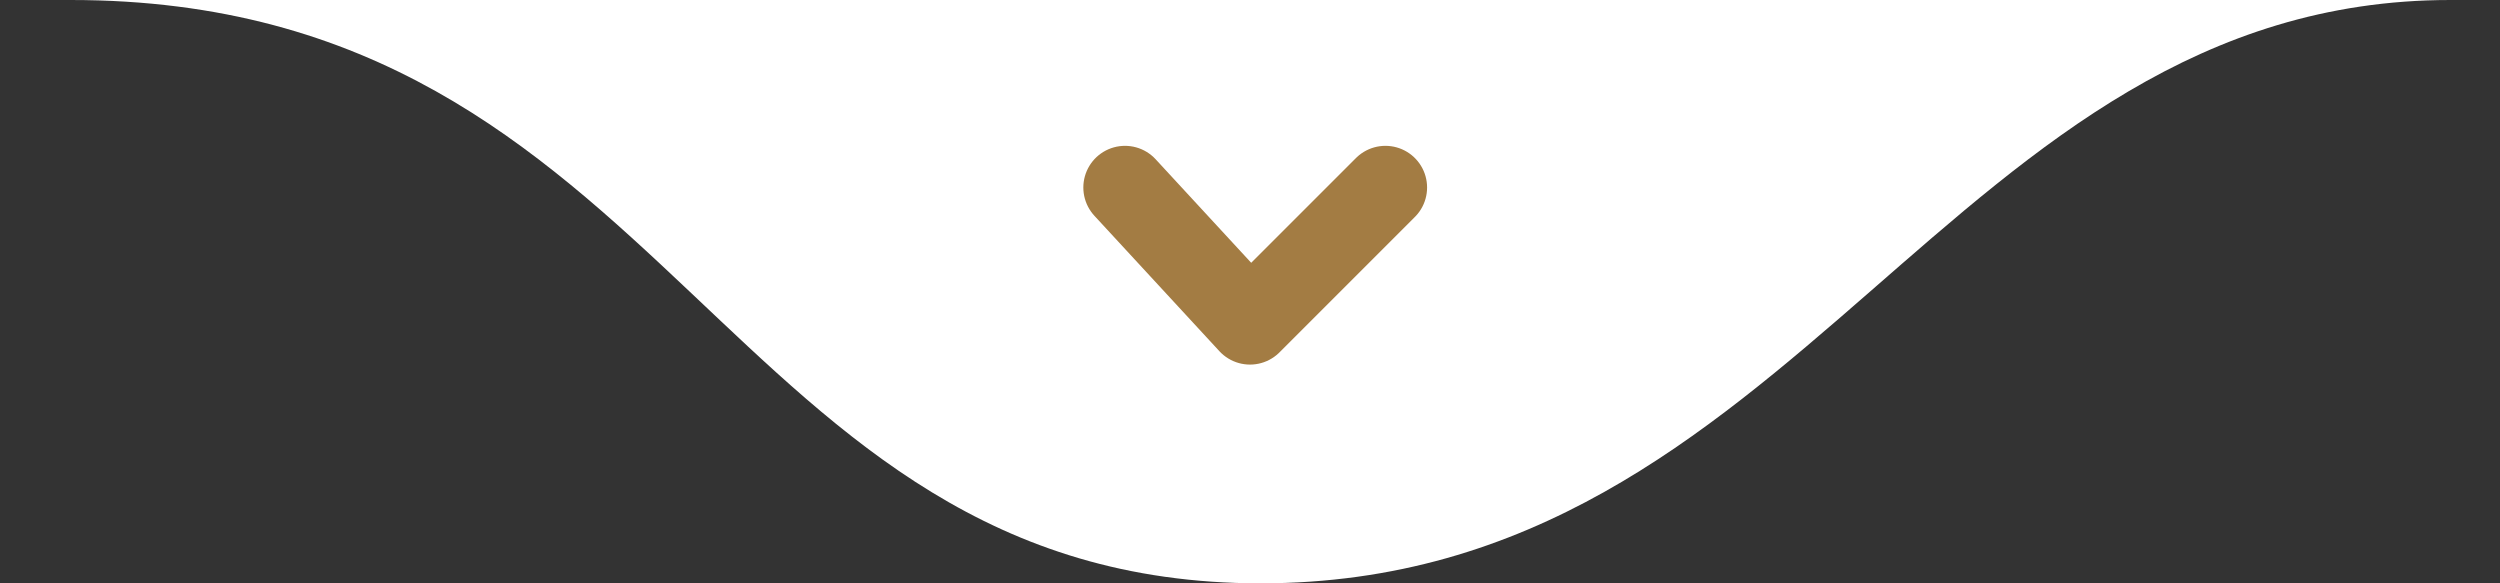
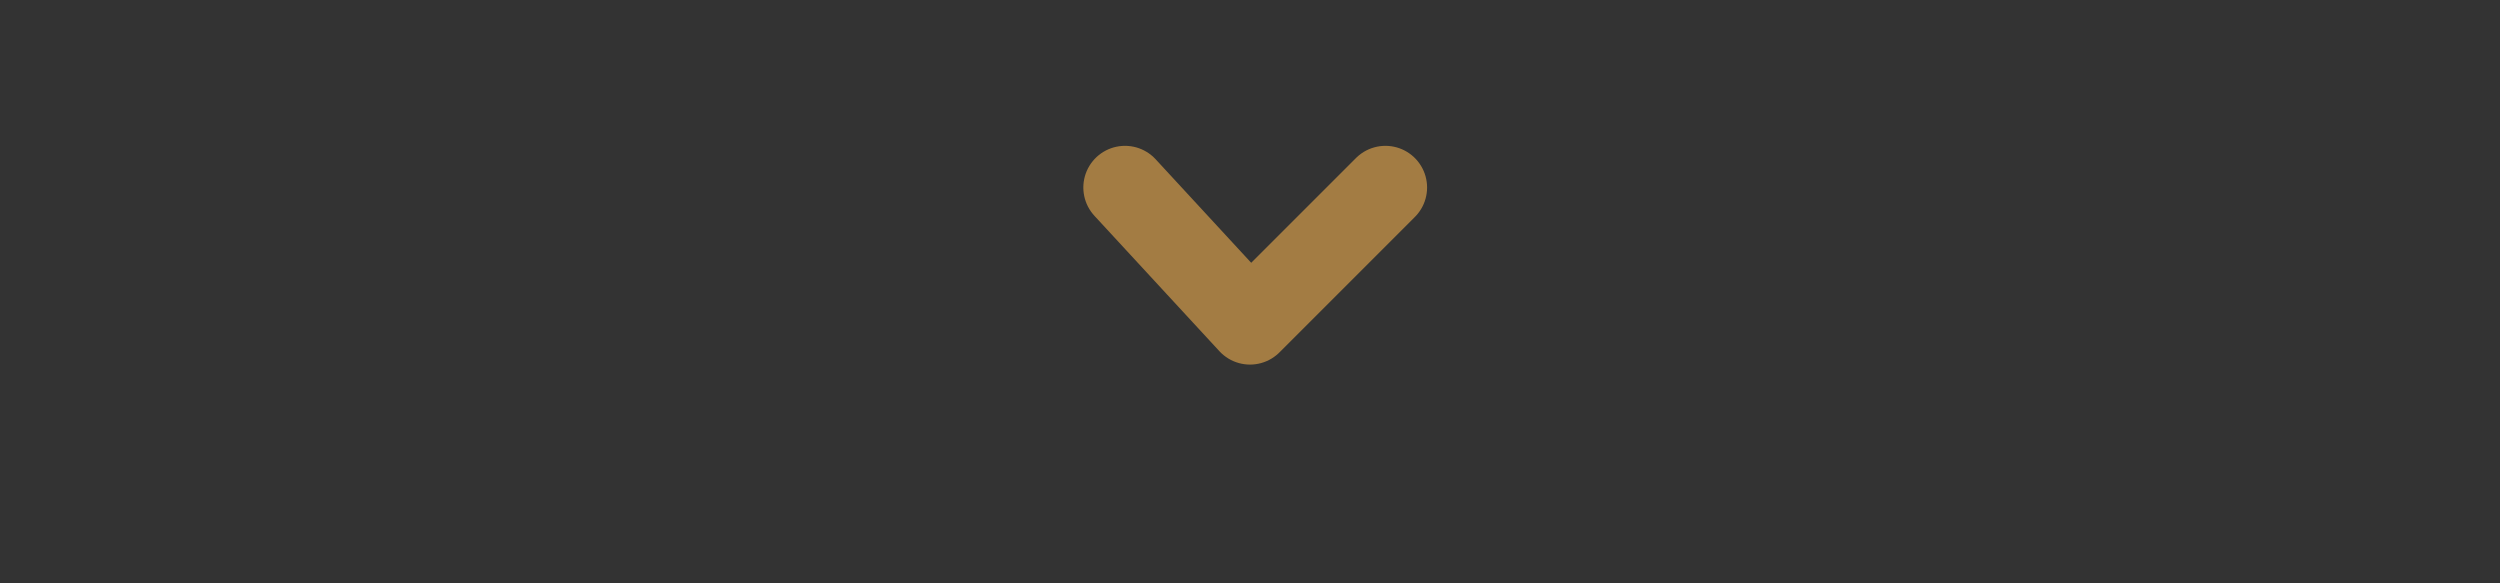
<svg xmlns="http://www.w3.org/2000/svg" width="120" height="28" viewBox="0 0 120 28" fill="none">
  <rect x="0" y="0" width="120" height="28" fill="#333333" stroke="none" />
  <g id="Group 2">
-     <path id="shape" d="M60.507 28C34.574 28 32.413 0 3.393 8.27651e-05C-17.917 -7.11974e-05 66.651 2.86716e-05 103.554 7.22527e-05L117.621 8.27651e-05C93.54 3.13694e-05 86.44 28 60.507 28Z" fill="white" />
    <path id="seta" d="M54 9L60 15.5L66.5 9" stroke="#A37C43" stroke-width="4" stroke-linecap="round" stroke-linejoin="round" />
  </g>
</svg>